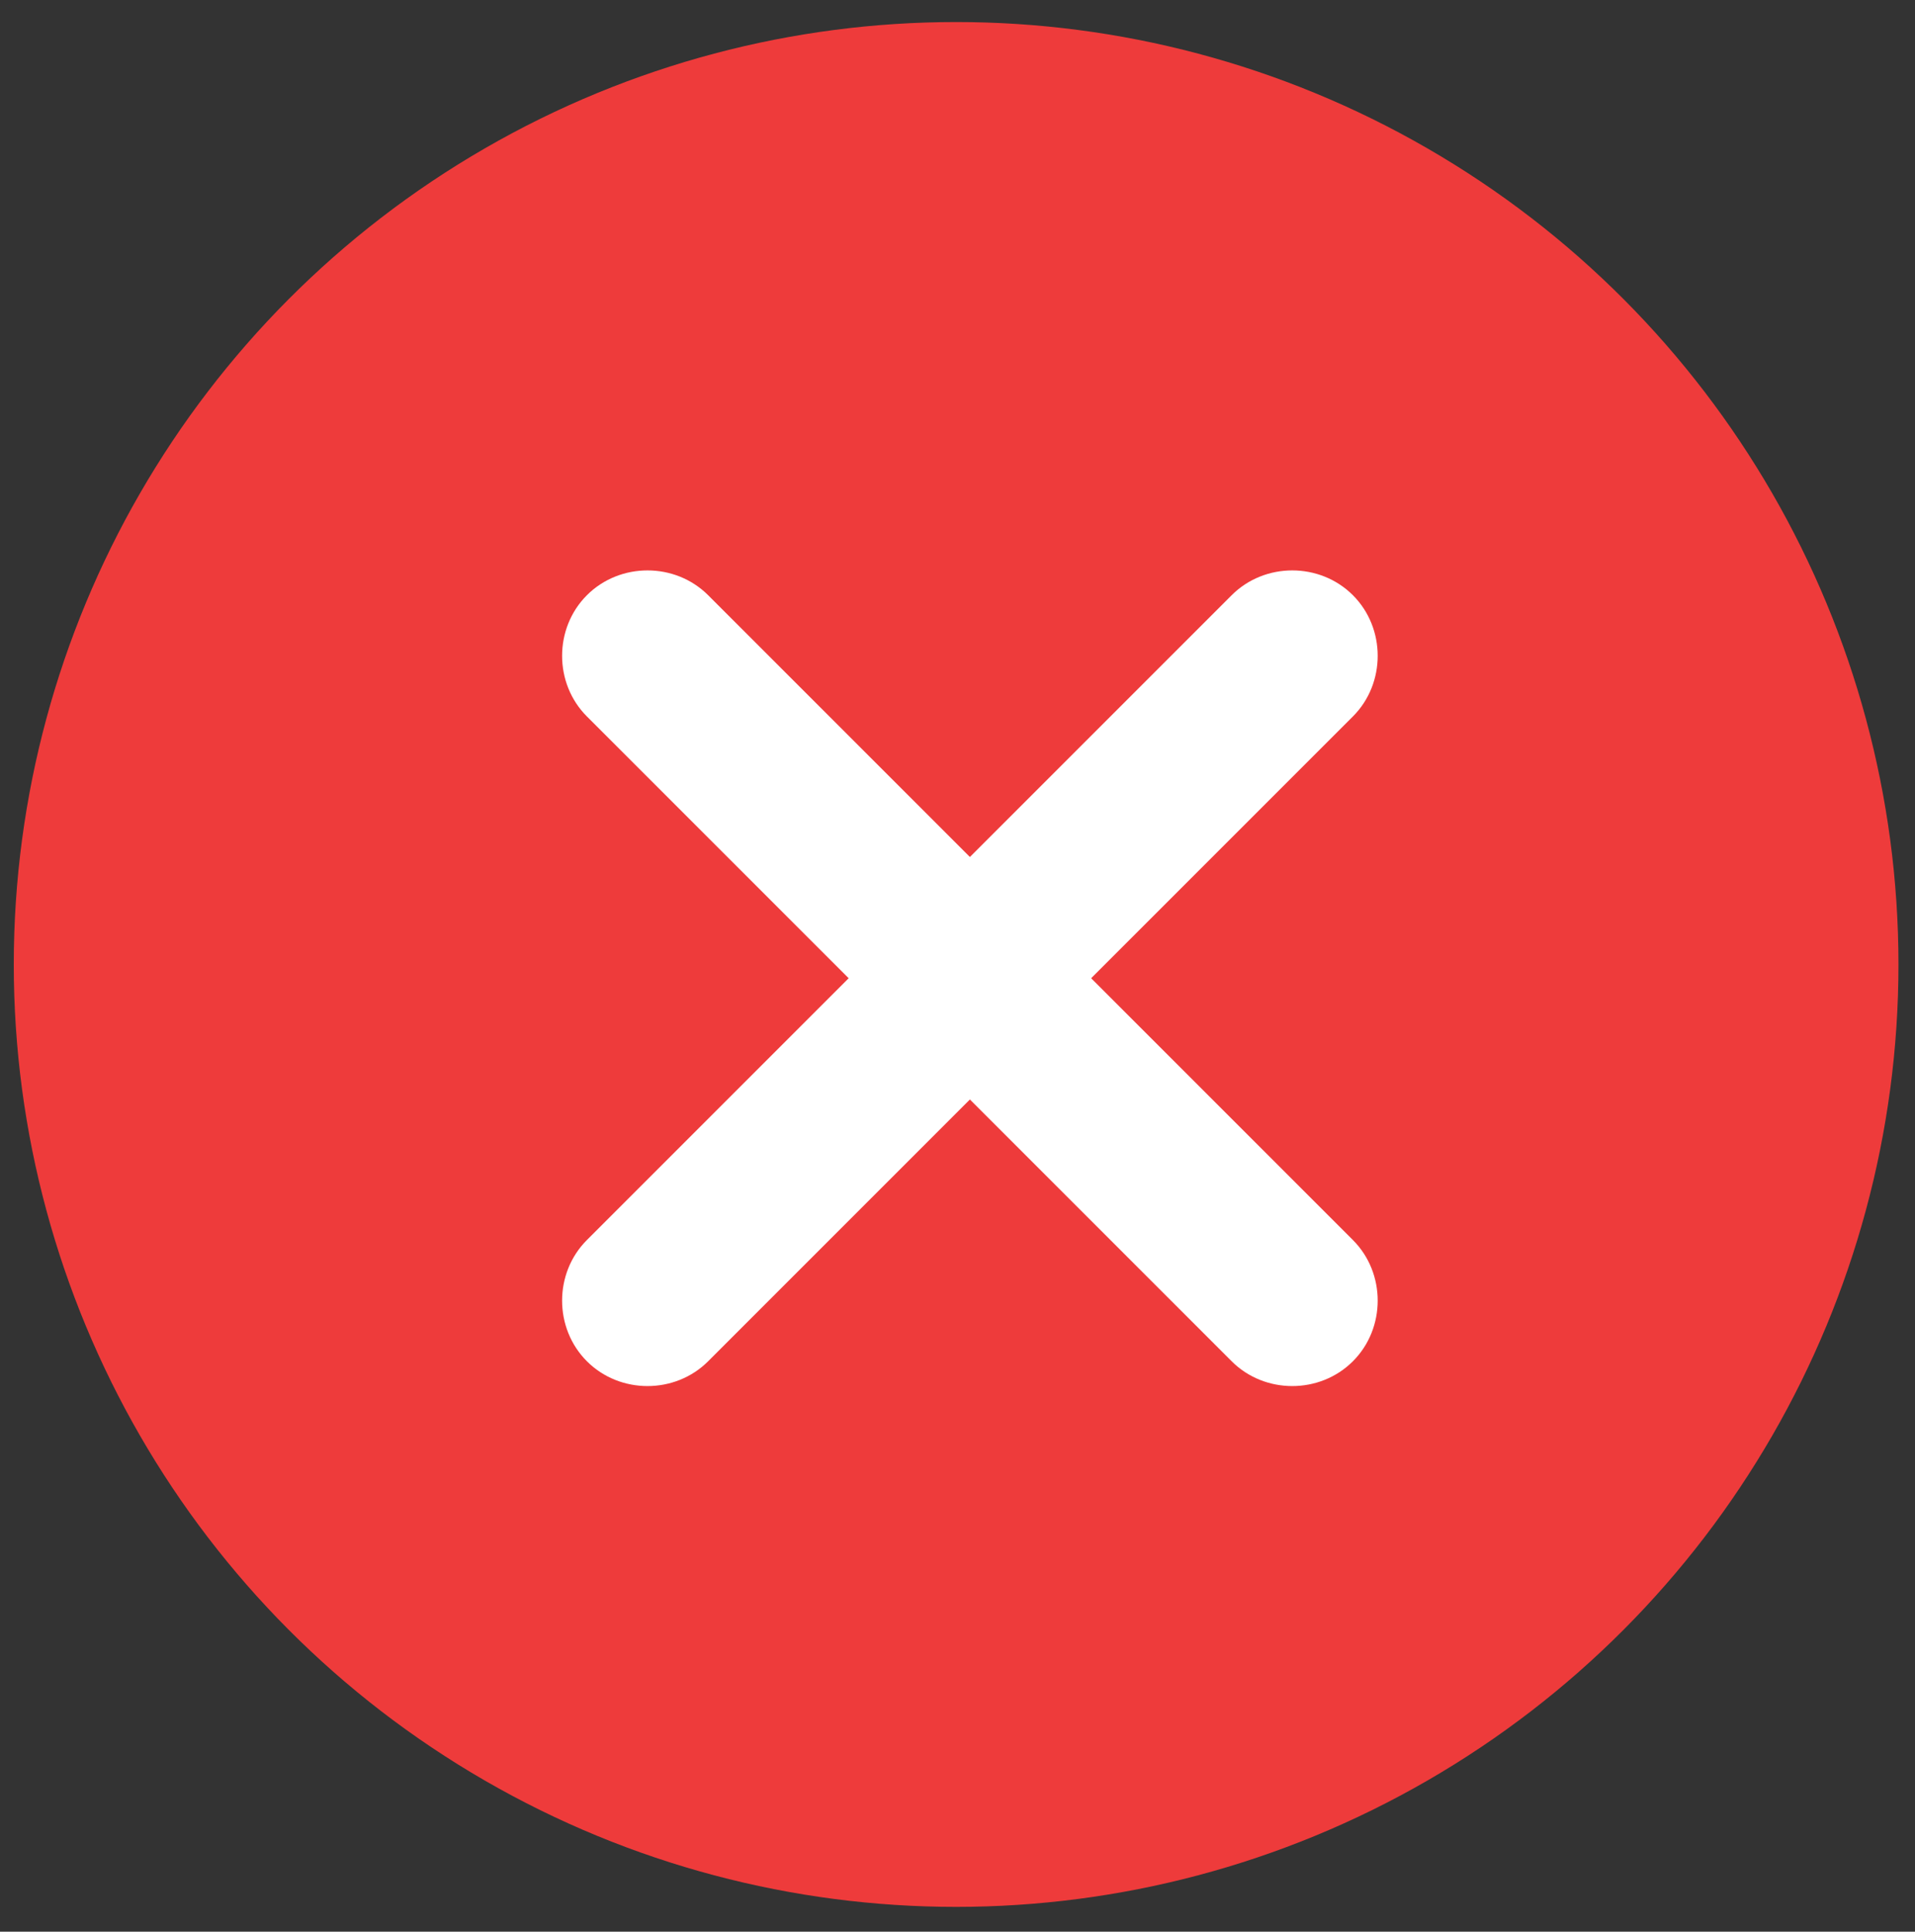
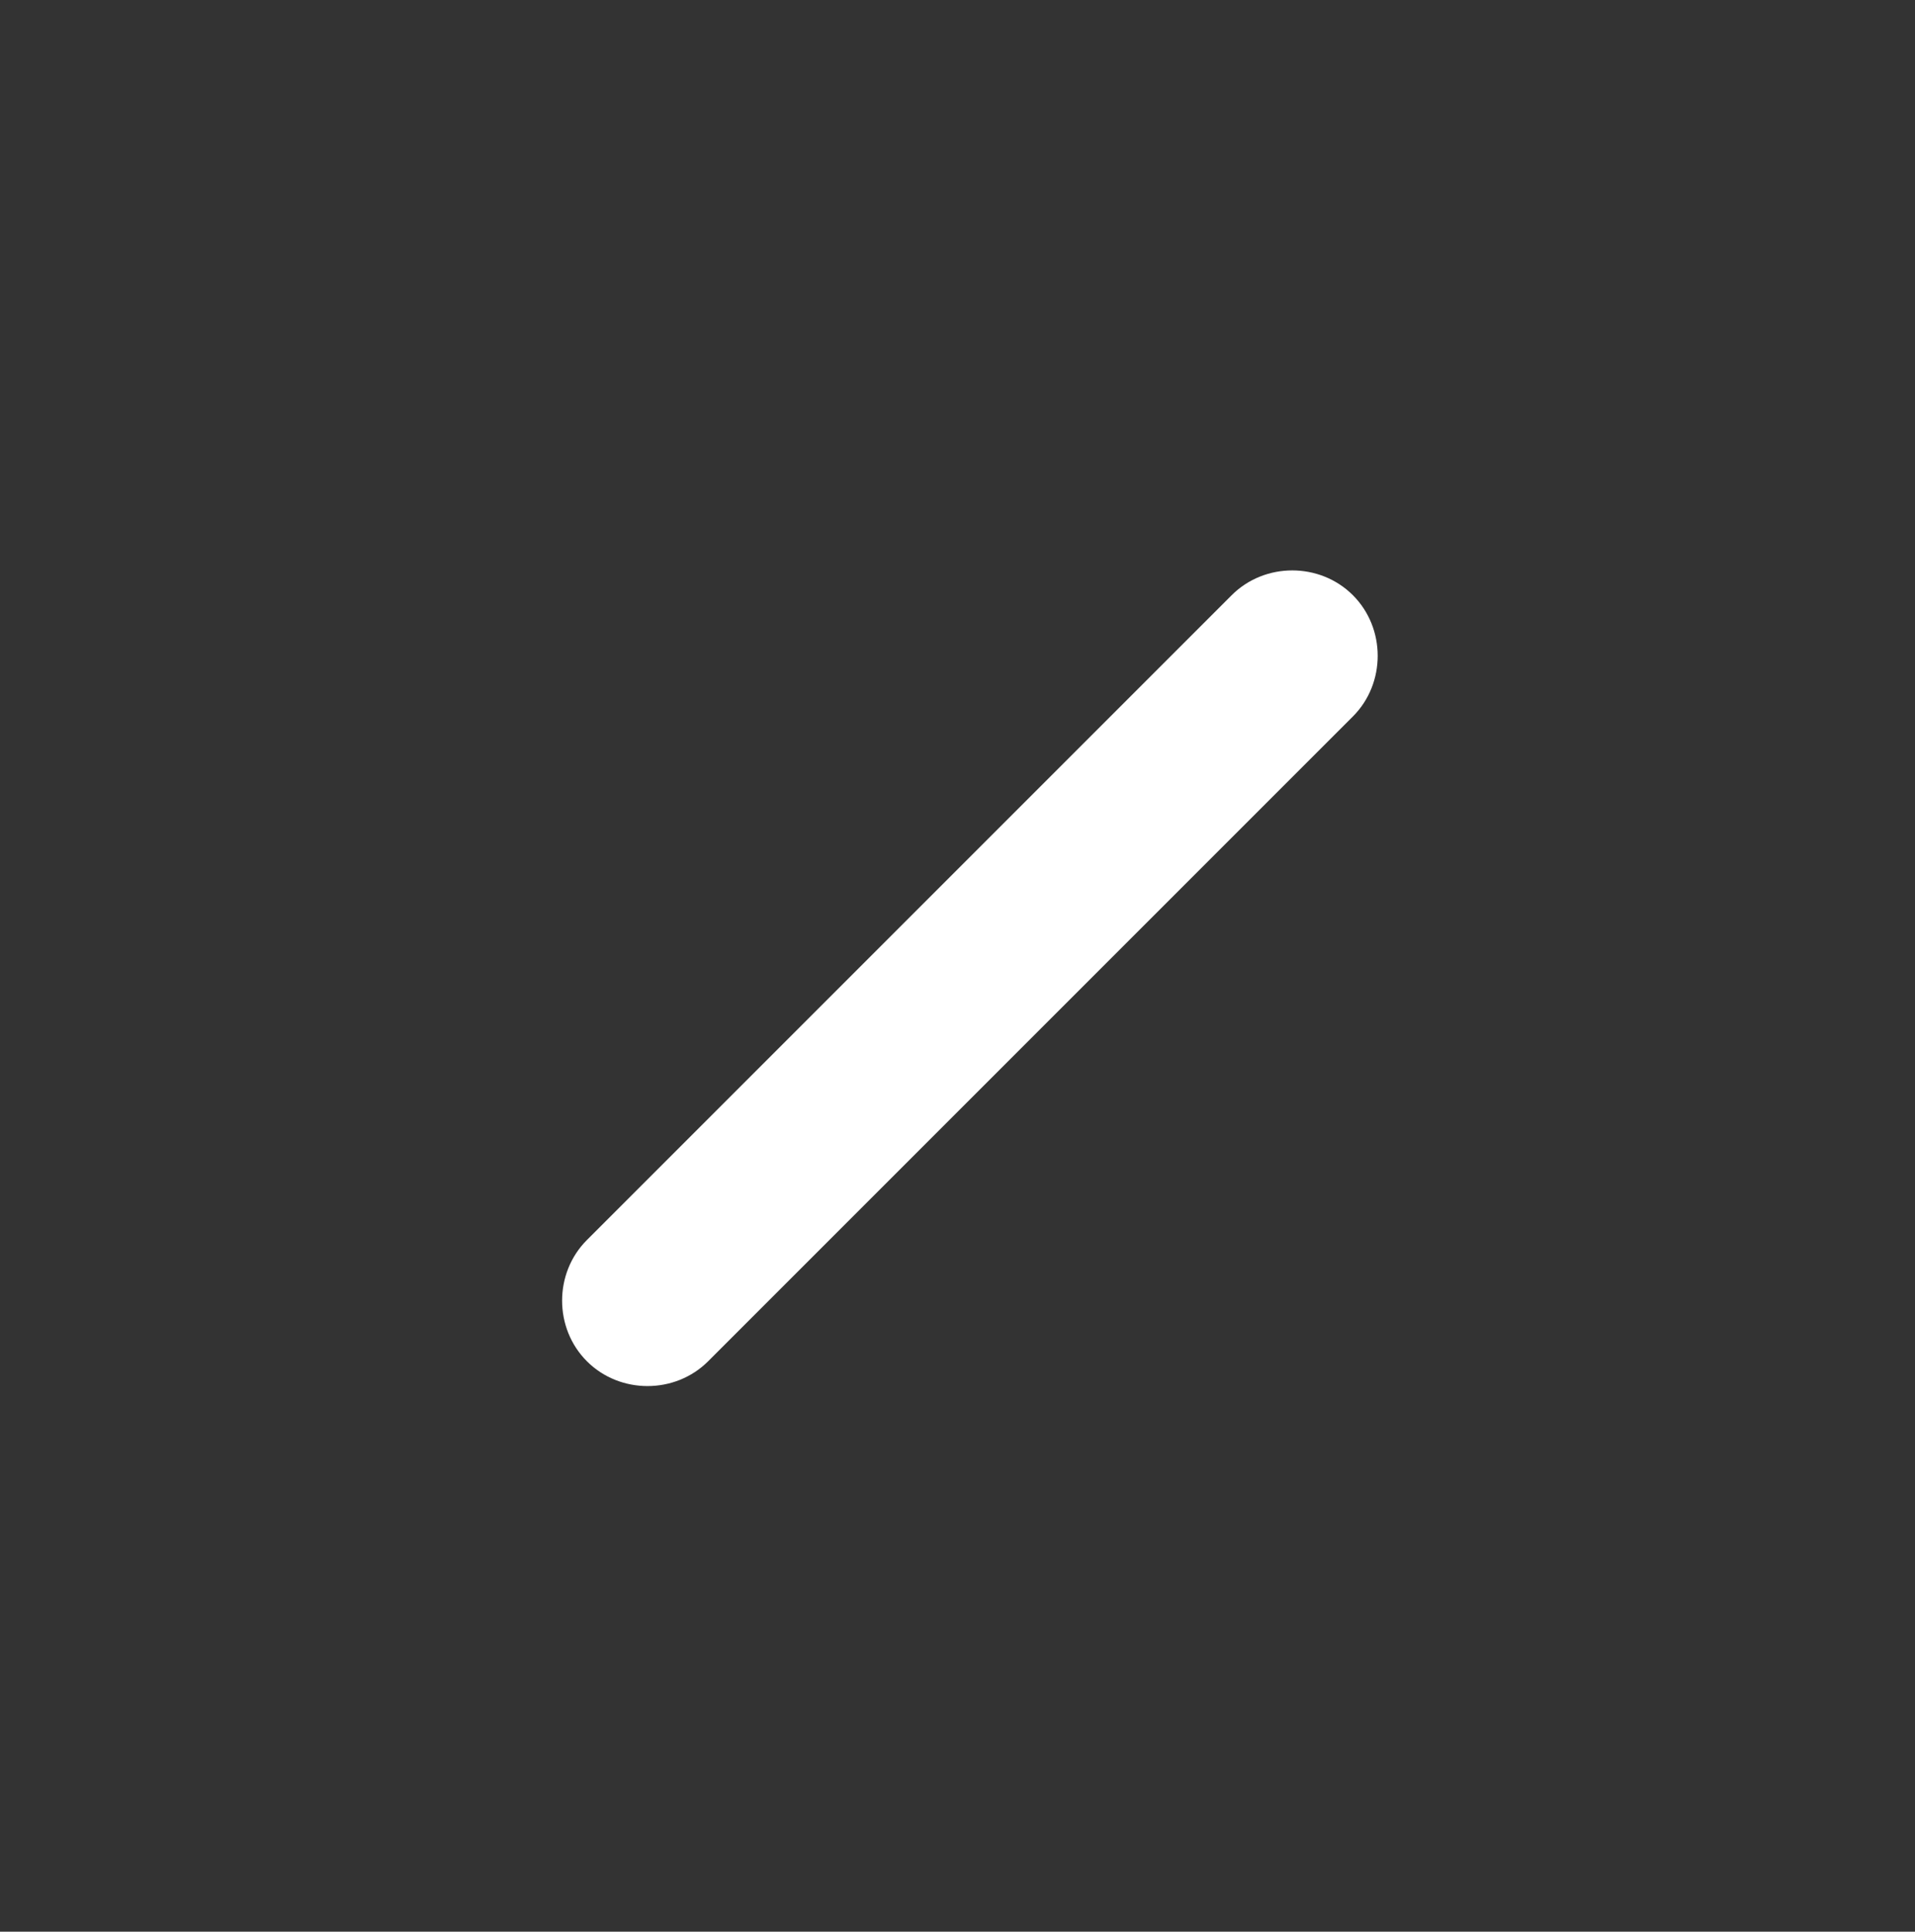
<svg xmlns="http://www.w3.org/2000/svg" id="Layer_1" x="0px" y="0px" viewBox="0 0 69.5 70.1" style="enable-background:new 0 0 69.5 70.1;" xml:space="preserve">
  <rect x="0" y="0" width="69.5" height="70.1" fill="#333333" stroke="none" />
  <style type="text/css">	.st0{fill:#EE3B3B;}	.st1{fill:#FFFFFF;}</style>
  <g>
-     <circle class="st0" cx="34.7" cy="35" r="34.2" />
    <path class="st1" d="M23.5,50.3c-0.8,0-1.6-0.3-2.2-0.9c-1.2-1.2-1.2-3.2,0-4.4l23.4-23.4c1.2-1.2,3.2-1.2,4.4,0   c1.2,1.2,1.2,3.2,0,4.4L25.7,49.4C25.1,50,24.3,50.3,23.5,50.3z" />
-     <path class="st1" d="M46.9,50.3c-0.8,0-1.6-0.3-2.2-0.9L21.3,26c-1.2-1.2-1.2-3.2,0-4.4c1.2-1.2,3.2-1.2,4.4,0L49.1,45   c1.2,1.2,1.2,3.2,0,4.4C48.5,50,47.7,50.3,46.9,50.3z" />
  </g>
</svg>